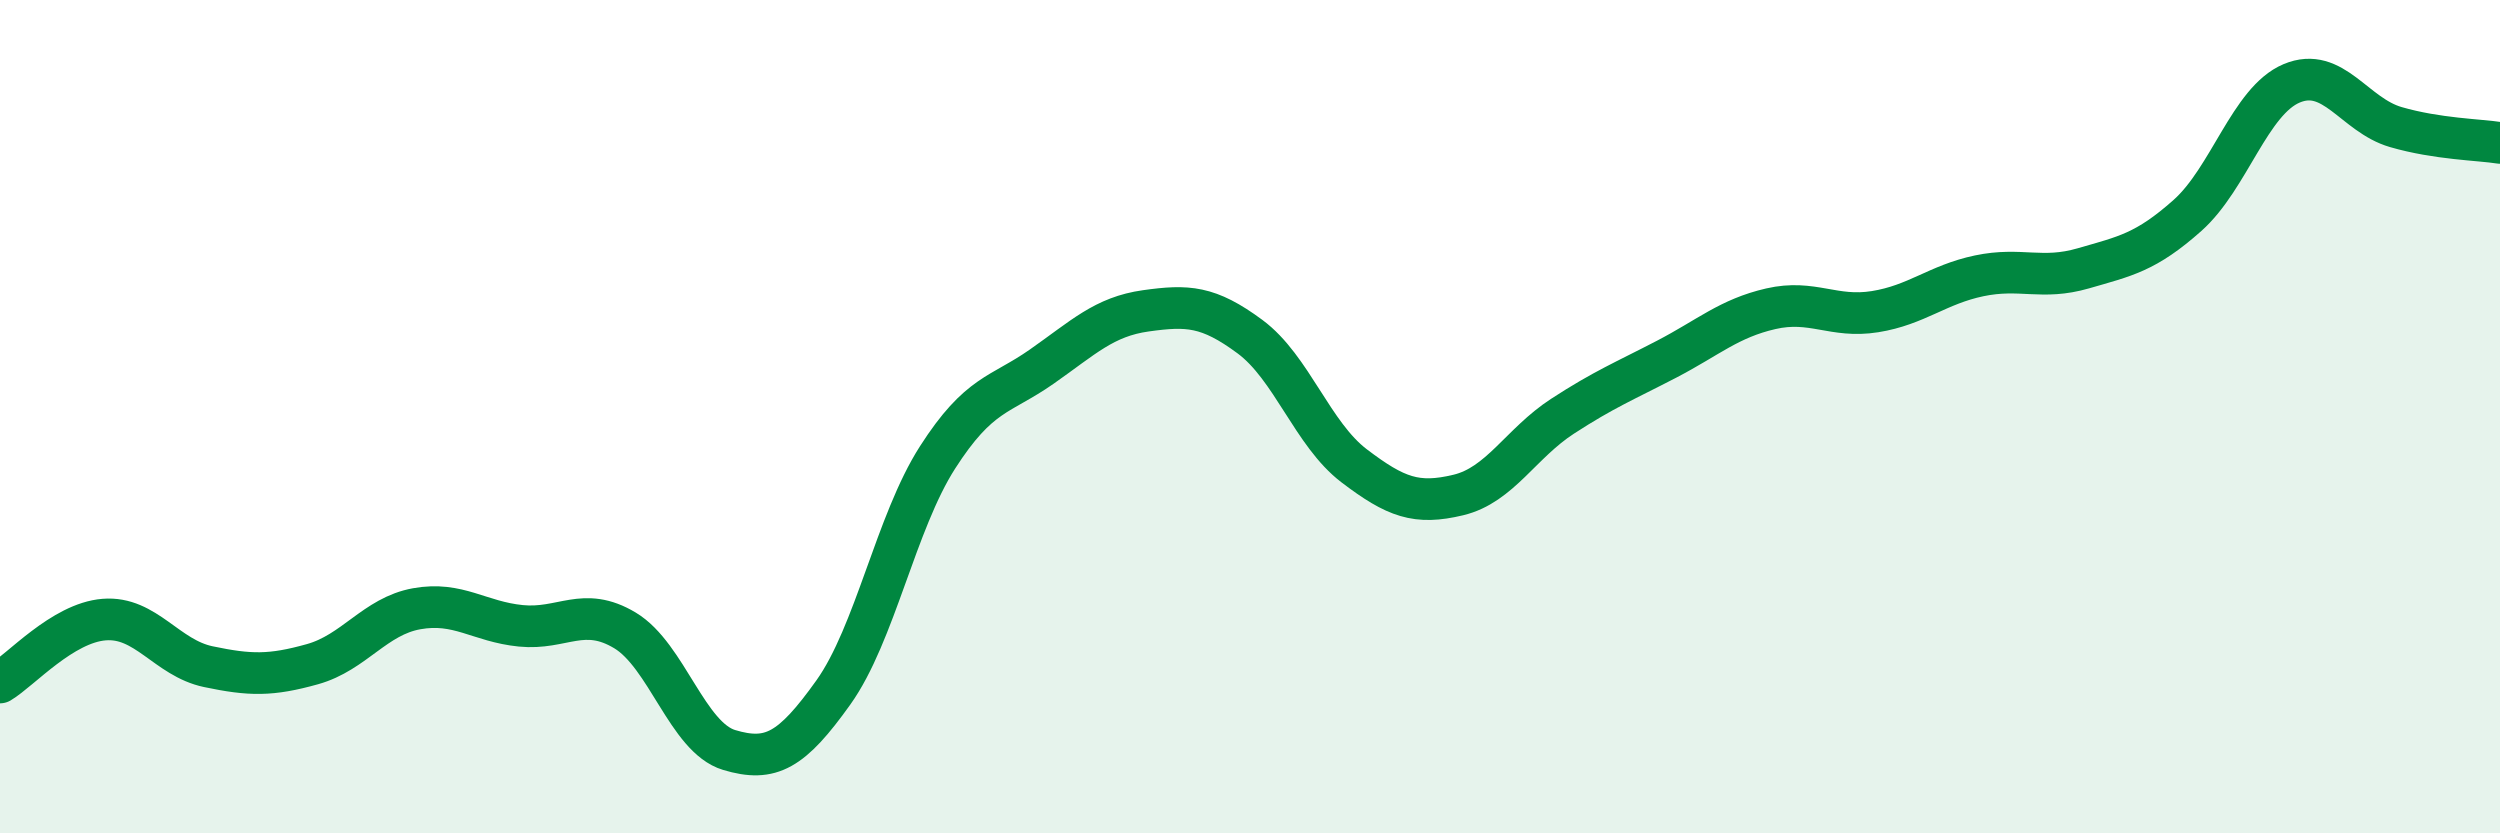
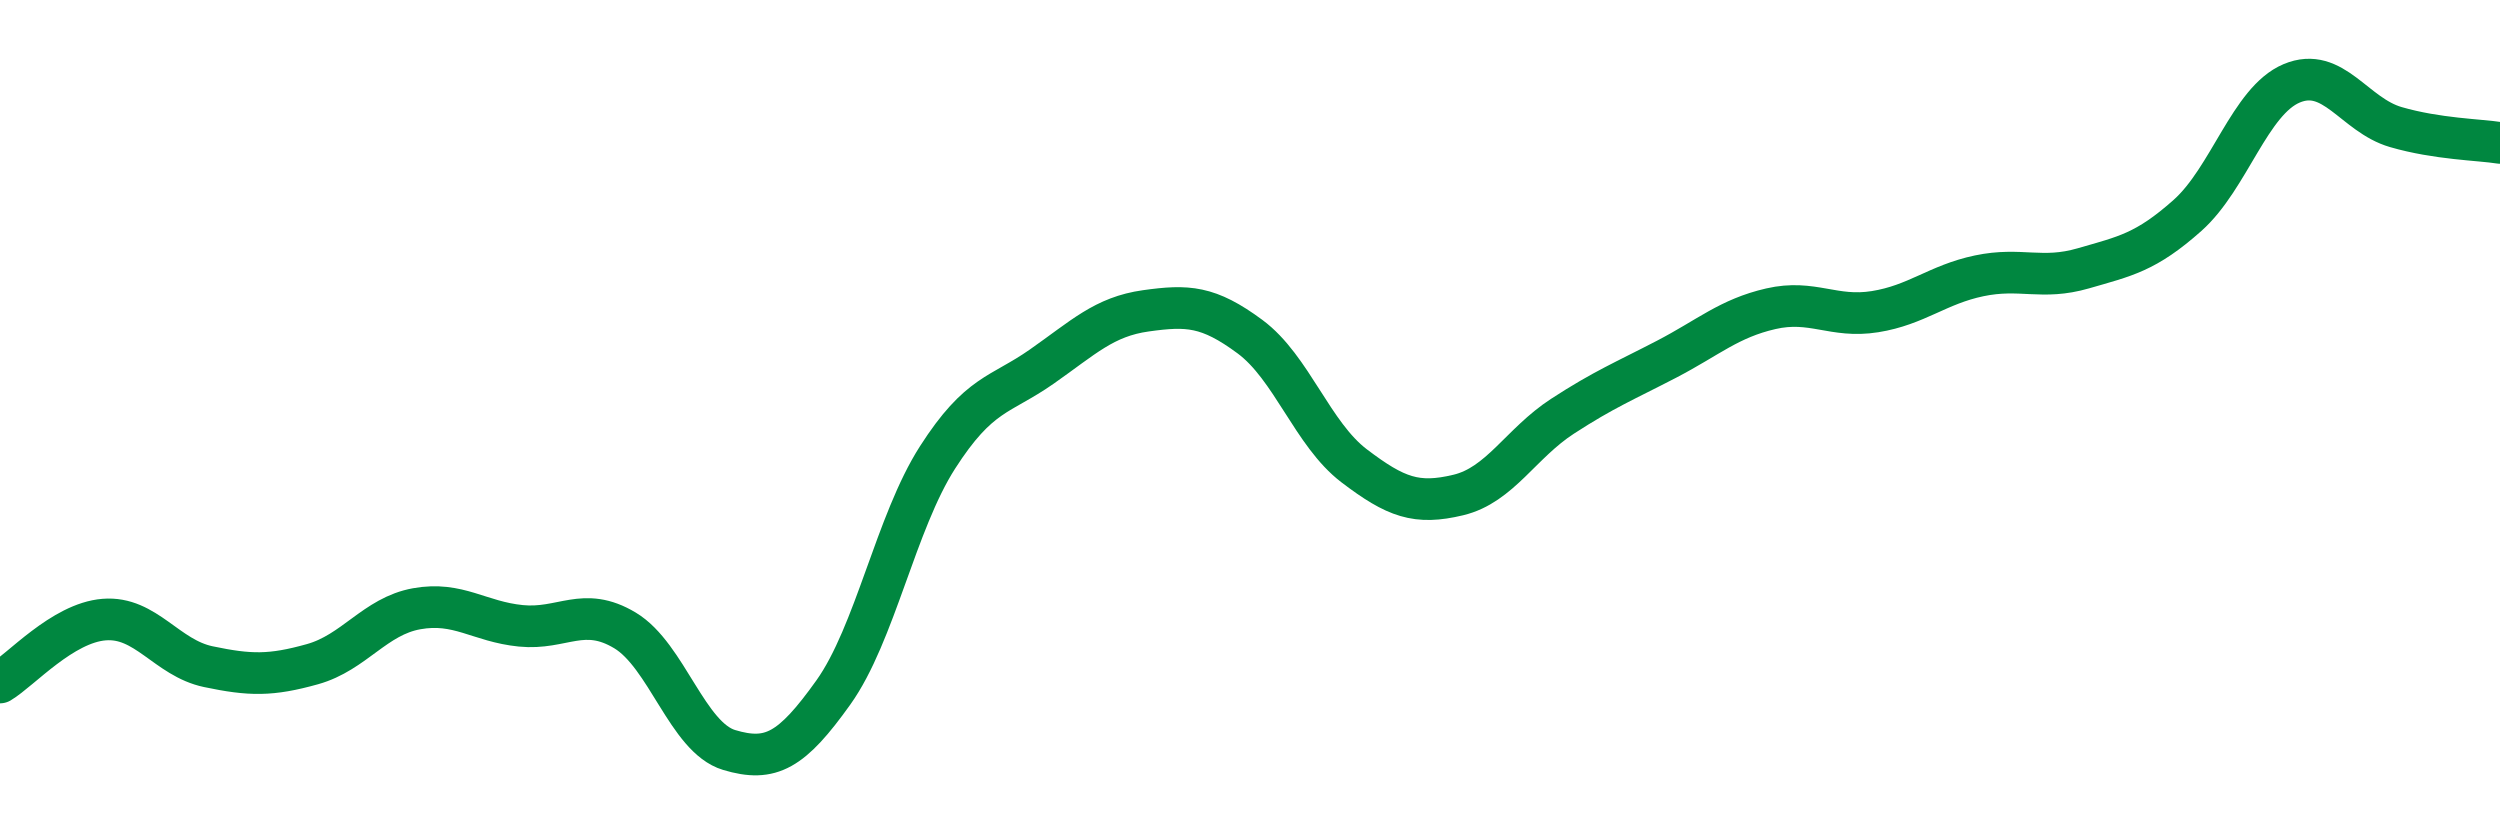
<svg xmlns="http://www.w3.org/2000/svg" width="60" height="20" viewBox="0 0 60 20">
-   <path d="M 0,16.38 C 0.5,16.08 1.5,14.95 2.5,14.87 C 3.5,14.79 4,15.79 5,16 C 6,16.21 6.5,16.22 7.5,15.94 C 8.5,15.66 9,14.79 10,14.61 C 11,14.43 11.5,14.92 12.5,15.02 C 13.5,15.12 14,14.53 15,15.13 C 16,15.73 16.5,17.7 17.5,18 C 18.5,18.3 19,18.02 20,16.62 C 21,15.22 21.5,12.54 22.5,10.98 C 23.5,9.42 24,9.5 25,8.8 C 26,8.1 26.5,7.6 27.5,7.46 C 28.5,7.32 29,7.34 30,8.08 C 31,8.82 31.5,10.42 32.5,11.18 C 33.5,11.94 34,12.12 35,11.88 C 36,11.64 36.5,10.64 37.5,9.99 C 38.5,9.34 39,9.14 40,8.62 C 41,8.1 41.5,7.64 42.5,7.41 C 43.5,7.18 44,7.64 45,7.48 C 46,7.32 46.5,6.83 47.5,6.62 C 48.5,6.41 49,6.73 50,6.44 C 51,6.15 51.5,6.06 52.5,5.17 C 53.5,4.28 54,2.42 55,2 C 56,1.58 56.5,2.76 57.5,3.05 C 58.5,3.34 59.5,3.35 60,3.43L60 20L0 20Z" fill="#008740" opacity="0.1" stroke-linecap="round" stroke-linejoin="round" />
  <path d="M 0,16.38 C 0.5,16.08 1.5,14.95 2.5,14.87 C 3.5,14.79 4,15.79 5,16 C 6,16.21 6.5,16.22 7.5,15.94 C 8.5,15.66 9,14.79 10,14.61 C 11,14.43 11.5,14.92 12.5,15.02 C 13.5,15.12 14,14.53 15,15.13 C 16,15.73 16.5,17.7 17.5,18 C 18.5,18.3 19,18.02 20,16.62 C 21,15.22 21.5,12.54 22.5,10.98 C 23.5,9.42 24,9.5 25,8.8 C 26,8.1 26.5,7.6 27.5,7.46 C 28.5,7.32 29,7.34 30,8.08 C 31,8.82 31.5,10.42 32.5,11.18 C 33.5,11.94 34,12.12 35,11.88 C 36,11.64 36.5,10.64 37.5,9.99 C 38.5,9.34 39,9.14 40,8.62 C 41,8.1 41.5,7.64 42.5,7.41 C 43.5,7.18 44,7.64 45,7.48 C 46,7.32 46.5,6.83 47.5,6.62 C 48.5,6.41 49,6.73 50,6.44 C 51,6.15 51.5,6.06 52.5,5.17 C 53.5,4.28 54,2.42 55,2 C 56,1.58 56.5,2.76 57.5,3.05 C 58.5,3.34 59.5,3.35 60,3.43" stroke="#008740" stroke-width="1" fill="none" stroke-linecap="round" stroke-linejoin="round" />
</svg>